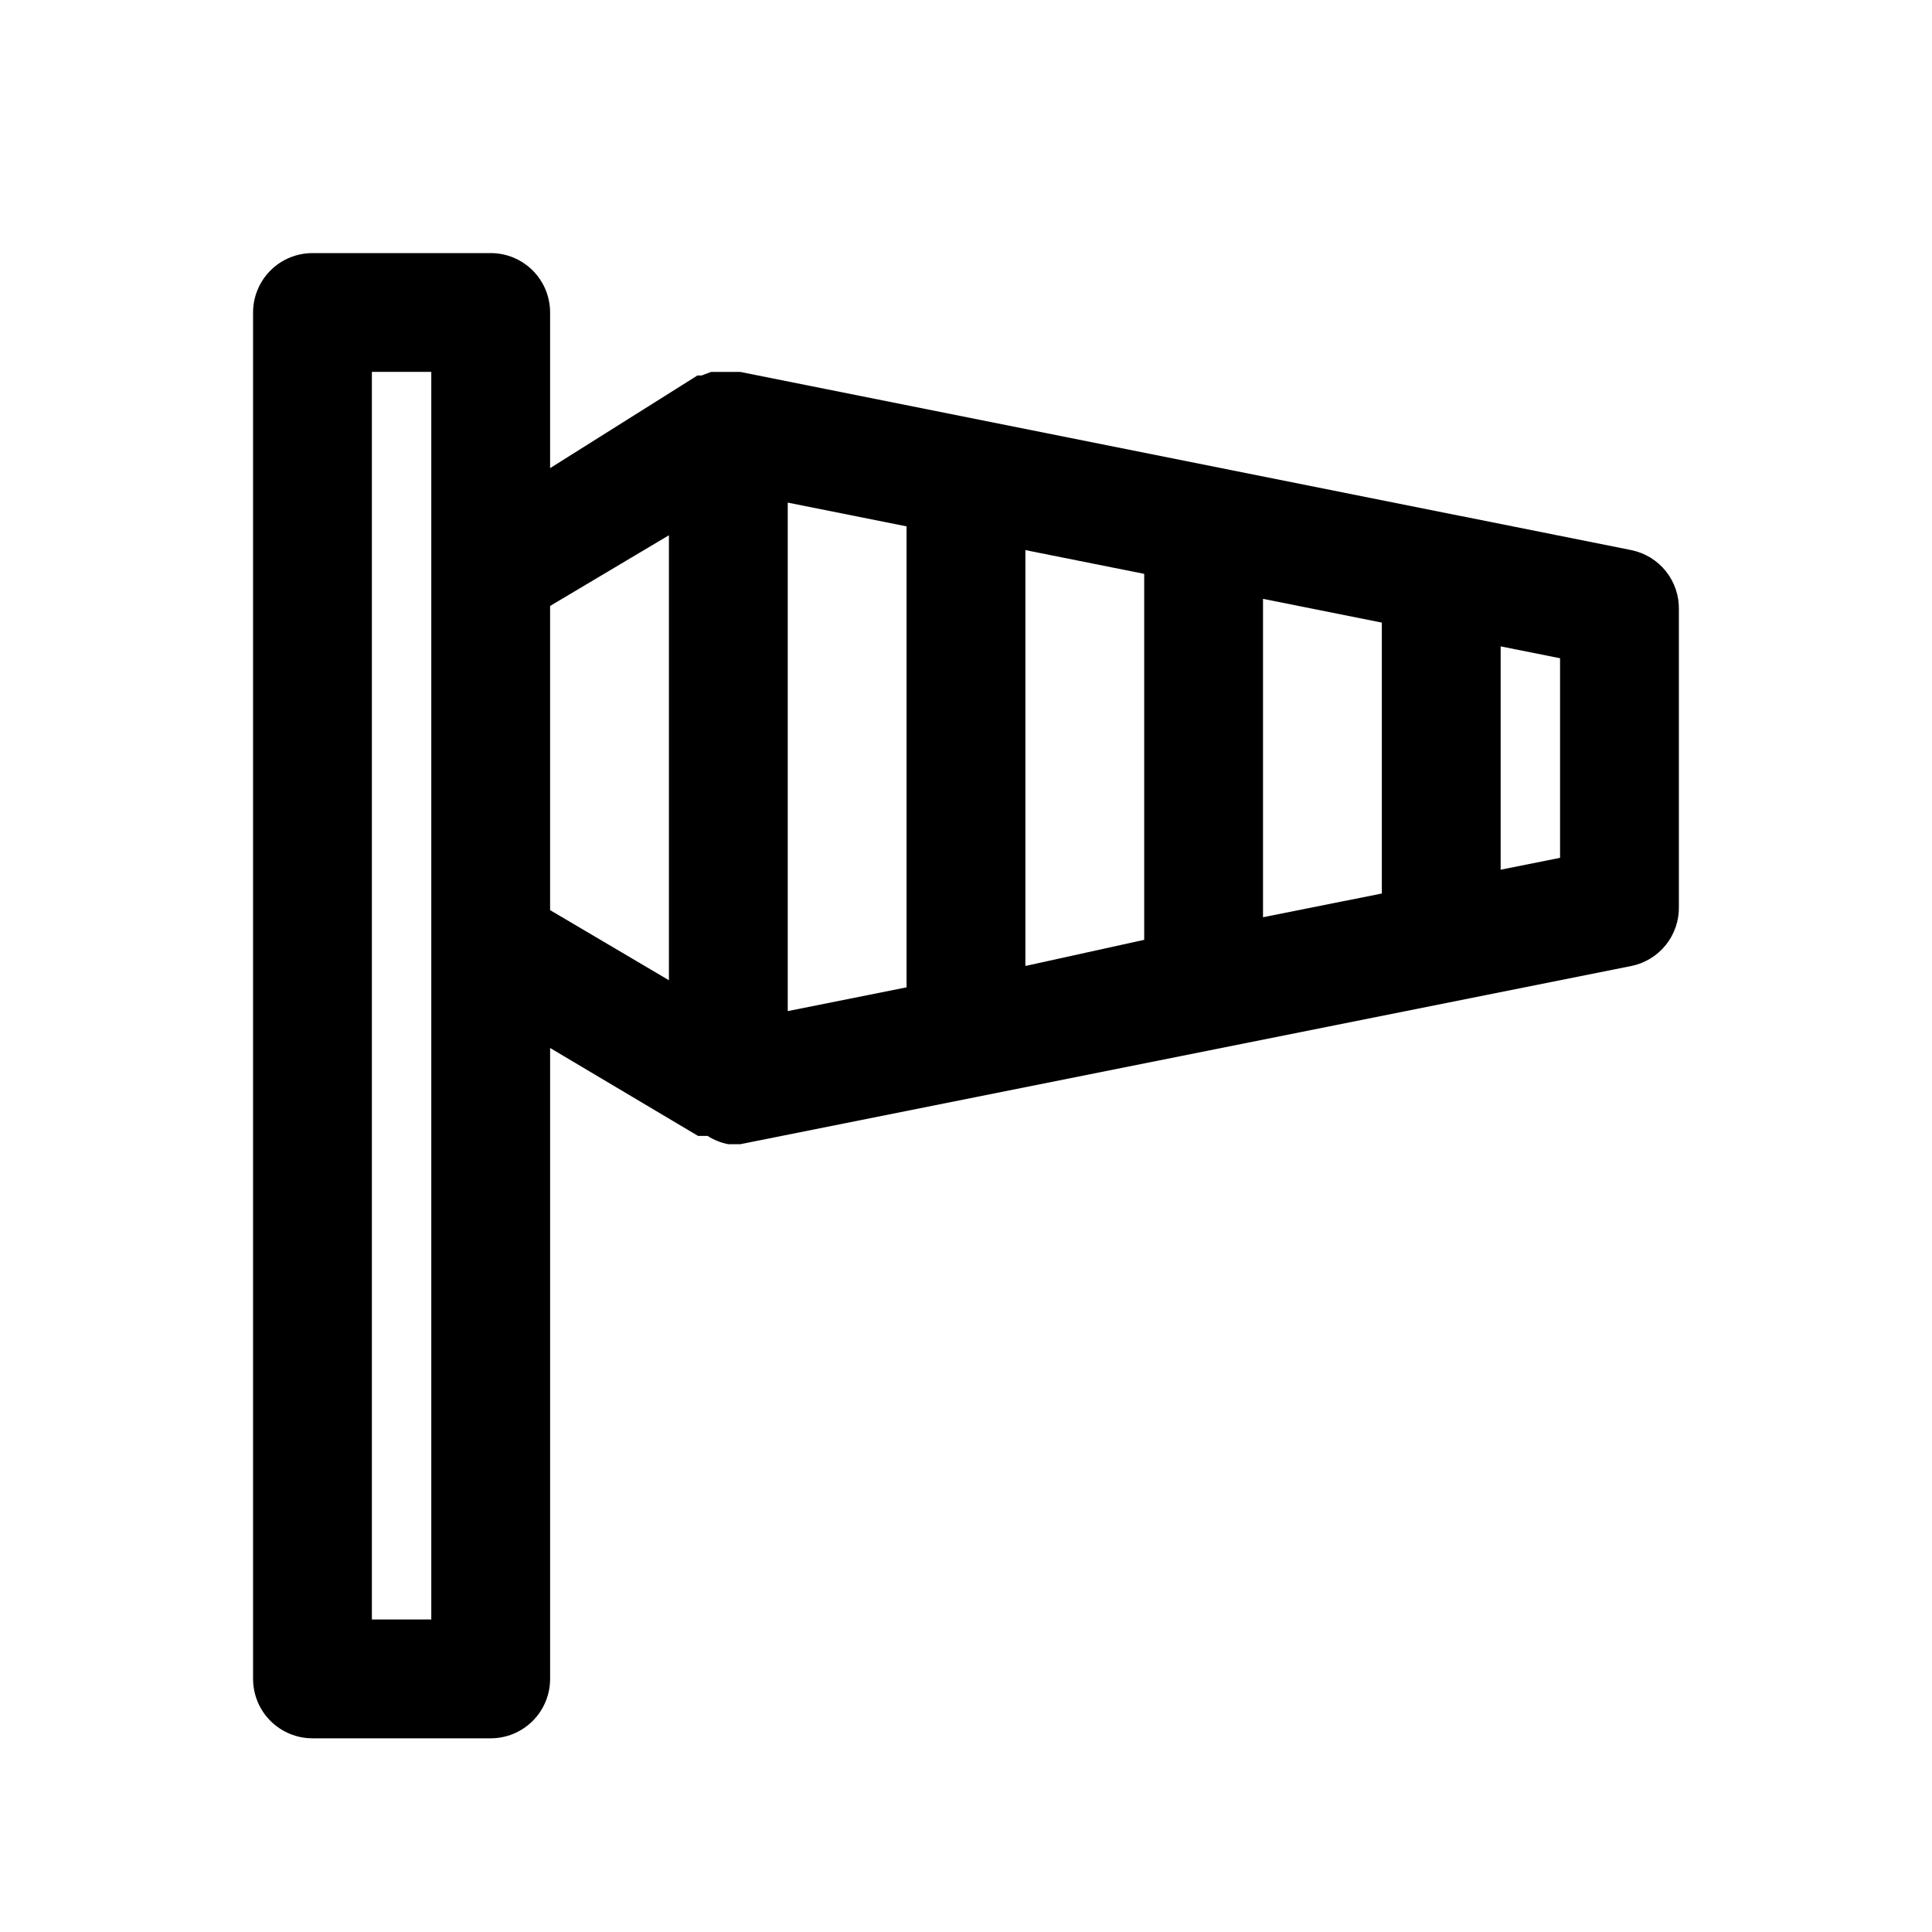
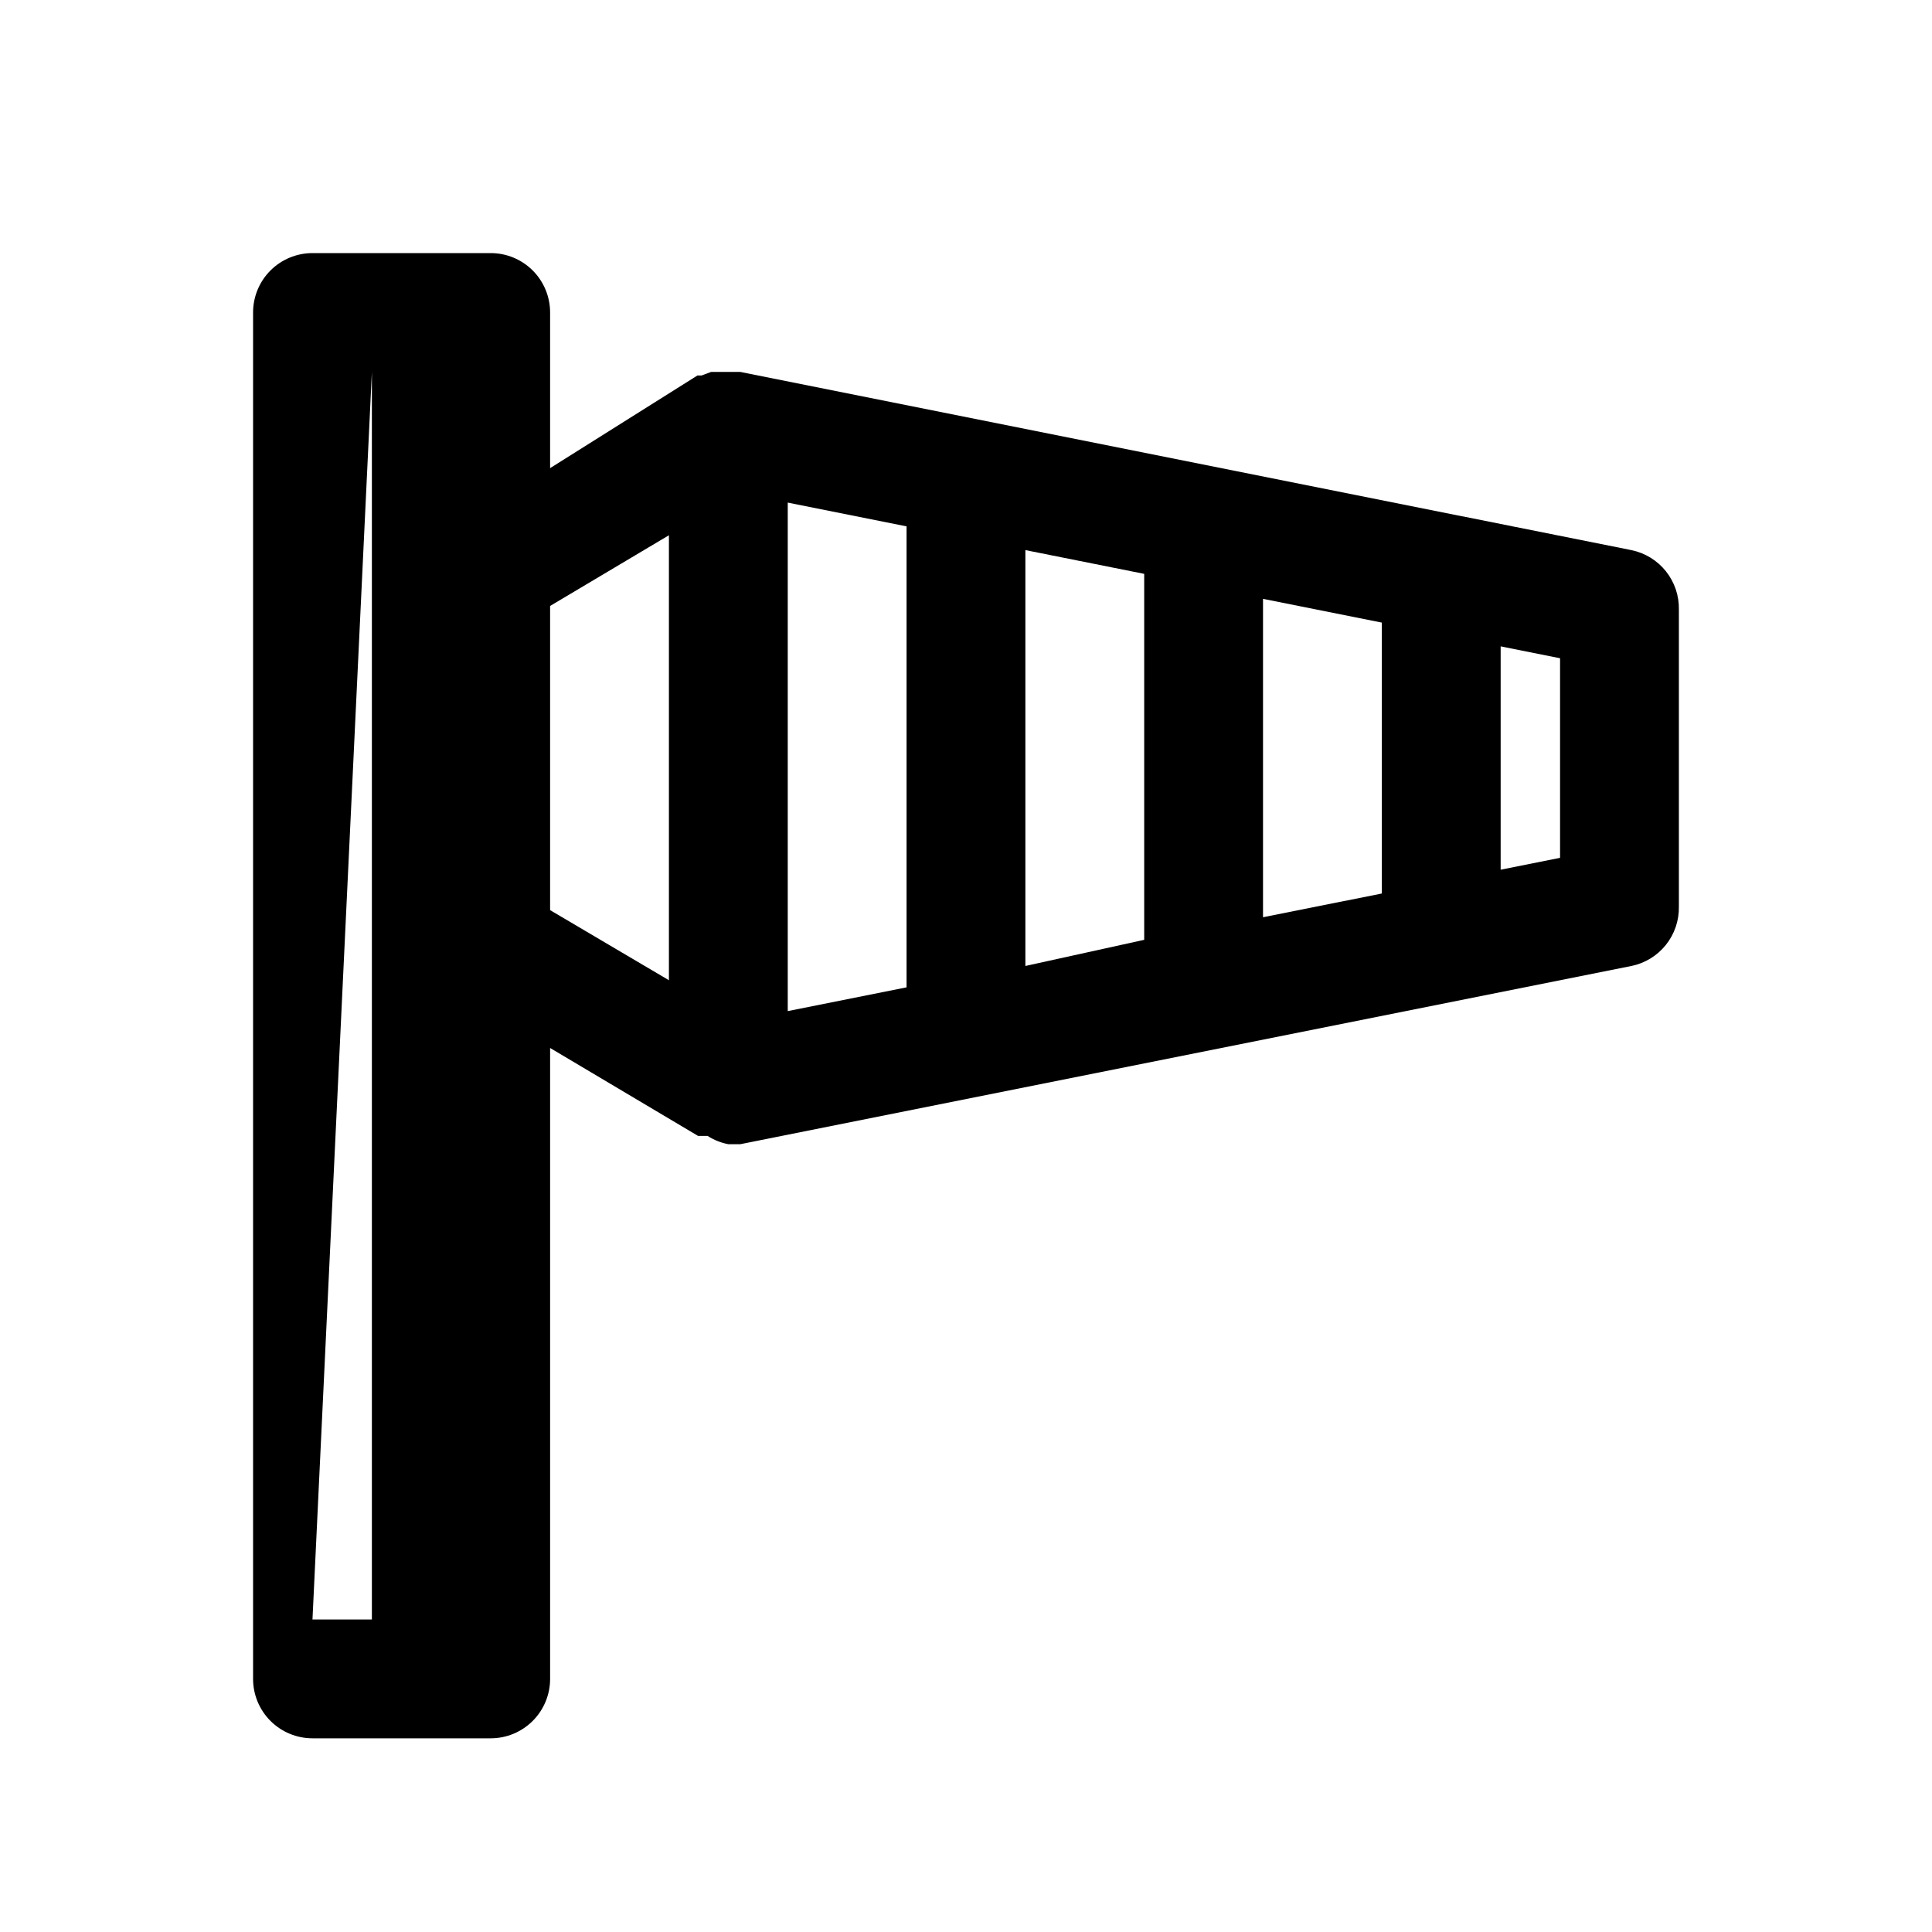
<svg xmlns="http://www.w3.org/2000/svg" fill="#000000" width="800px" height="800px" version="1.1" viewBox="144 144 512 512">
-   <path d="m226.81 604.67h47.234c4.176 0 8.18-1.66 11.133-4.613 2.953-2.953 4.609-6.957 4.609-11.133v-167.2l39.203 23.301h2.519c1.68 1.078 3.551 1.824 5.512 2.203h3.148l236.16-47.23c3.609-0.738 6.848-2.715 9.148-5.594 2.301-2.875 3.519-6.469 3.445-10.152v-78.719c0.074-3.684-1.145-7.277-3.445-10.152-2.301-2.879-5.539-4.856-9.148-5.594l-236.16-47.23h-7.711l-2.519 0.945h-1.102l-39.051 24.559v-41.25c0-4.176-1.656-8.18-4.609-11.133-2.953-2.949-6.957-4.609-11.133-4.609h-47.234c-4.176 0-8.18 1.66-11.133 4.609-2.949 2.953-4.609 6.957-4.609 11.133v362.11c0 4.176 1.66 8.18 4.609 11.133 2.953 2.953 6.957 4.613 11.133 4.613zm314.88-289.38 15.742 3.148v52.898l-15.742 3.148zm-62.977-12.594 31.488 6.297v71.793l-31.488 6.297zm-62.977-12.914 31.488 6.297v96.984l-31.488 6.93zm-62.977-12.594 31.488 6.297v122.17l-31.488 6.297zm-62.977 27.395 31.488-18.734v117.92l-31.488-18.578zm-47.23-62.031h15.742v330.62h-15.742z" />
+   <path d="m226.81 604.67h47.234c4.176 0 8.18-1.66 11.133-4.613 2.953-2.953 4.609-6.957 4.609-11.133v-167.2l39.203 23.301h2.519c1.68 1.078 3.551 1.824 5.512 2.203h3.148l236.16-47.23c3.609-0.738 6.848-2.715 9.148-5.594 2.301-2.875 3.519-6.469 3.445-10.152v-78.719c0.074-3.684-1.145-7.277-3.445-10.152-2.301-2.879-5.539-4.856-9.148-5.594l-236.16-47.23h-7.711l-2.519 0.945h-1.102l-39.051 24.559v-41.25c0-4.176-1.656-8.18-4.609-11.133-2.953-2.949-6.957-4.609-11.133-4.609h-47.234c-4.176 0-8.18 1.66-11.133 4.609-2.949 2.953-4.609 6.957-4.609 11.133v362.11c0 4.176 1.66 8.18 4.609 11.133 2.953 2.953 6.957 4.613 11.133 4.613zm314.88-289.38 15.742 3.148v52.898l-15.742 3.148zm-62.977-12.594 31.488 6.297v71.793l-31.488 6.297zm-62.977-12.914 31.488 6.297v96.984l-31.488 6.93zm-62.977-12.594 31.488 6.297v122.17l-31.488 6.297zm-62.977 27.395 31.488-18.734v117.92l-31.488-18.578zm-47.23-62.031v330.62h-15.742z" />
</svg>